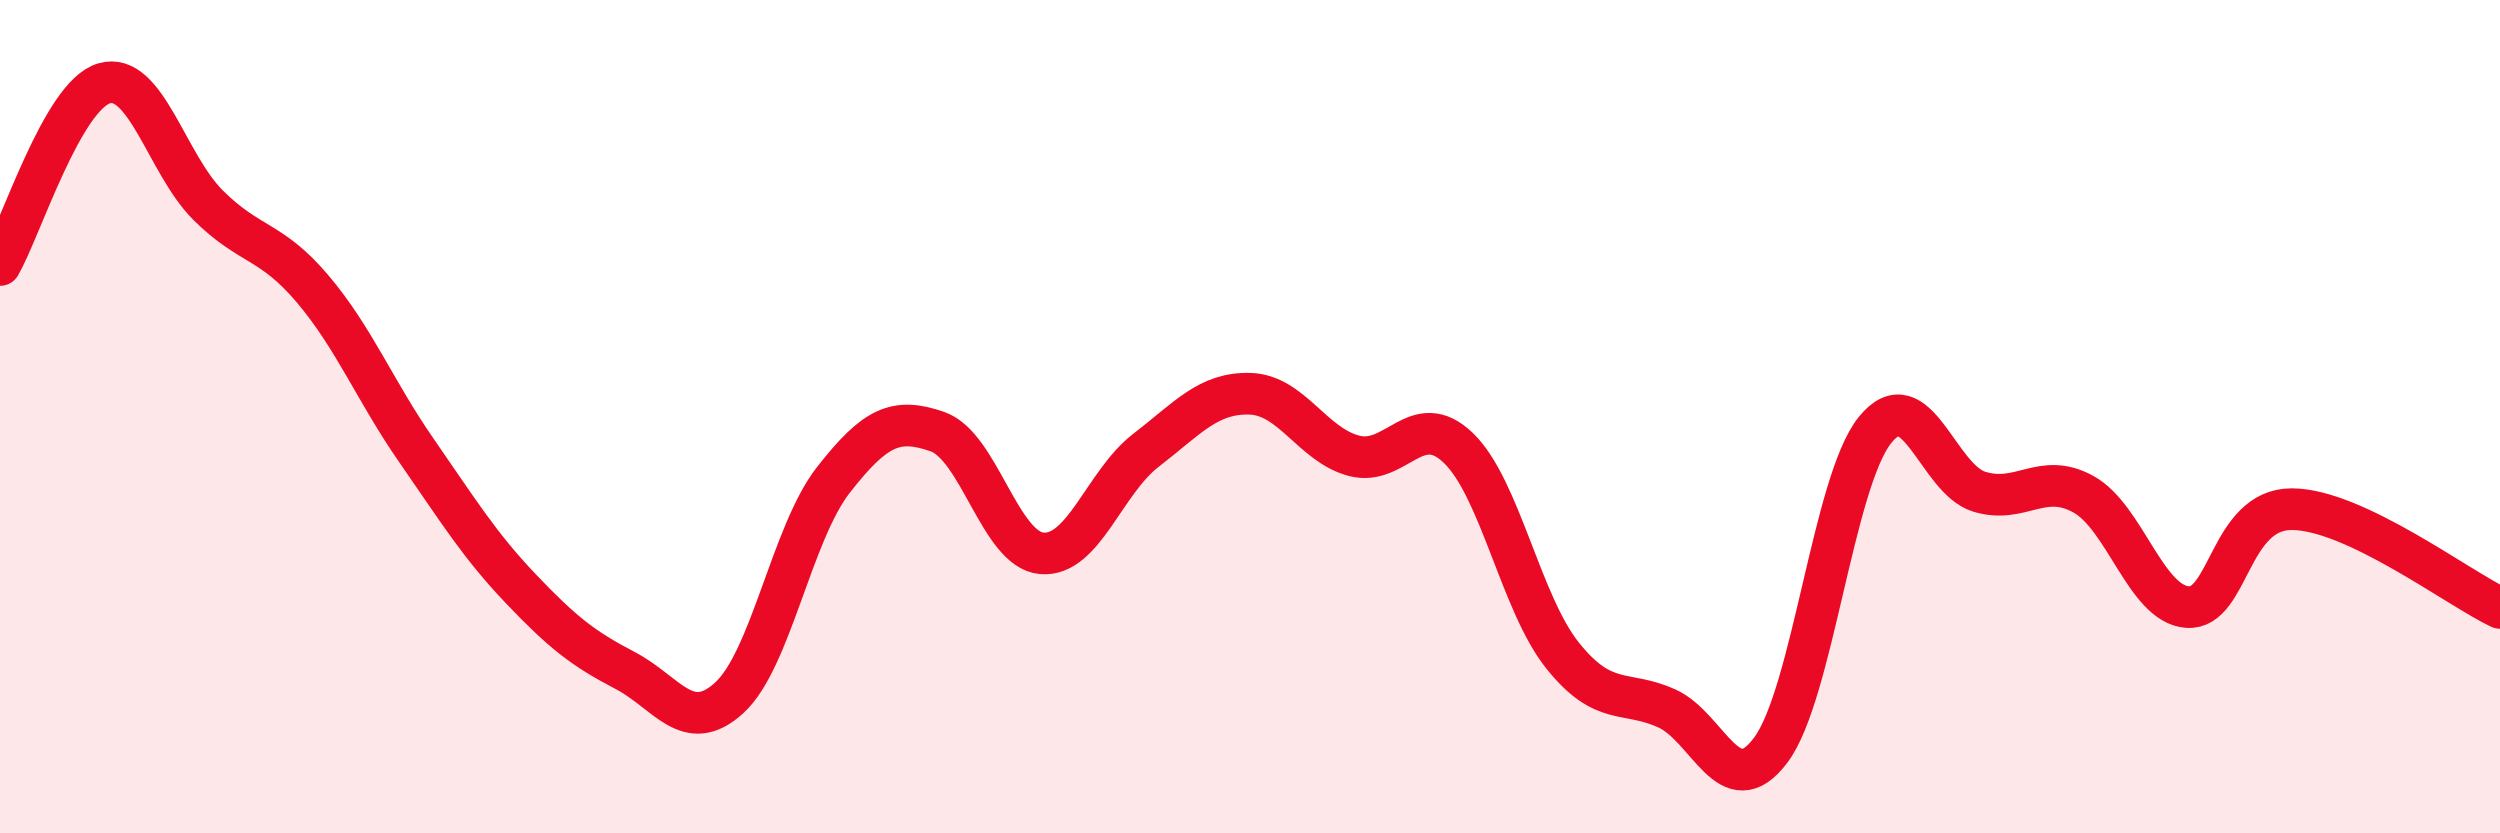
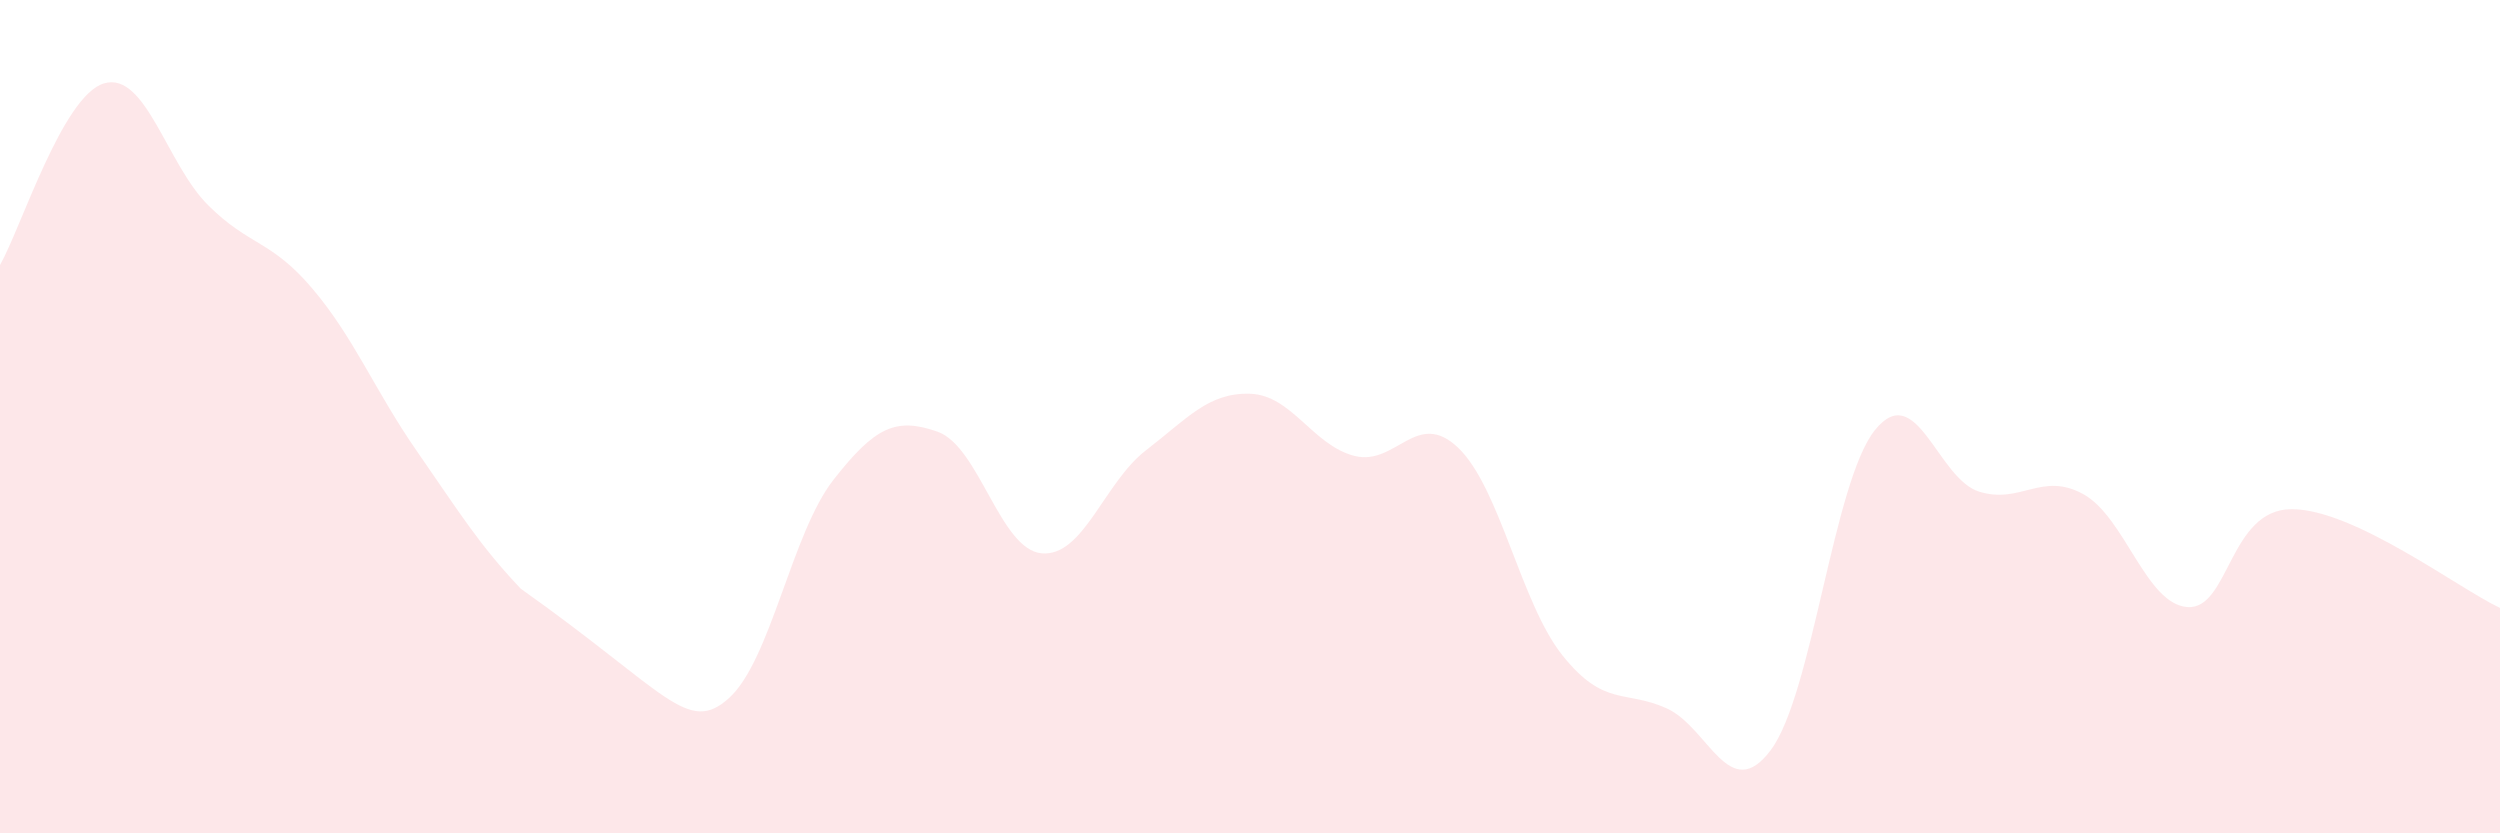
<svg xmlns="http://www.w3.org/2000/svg" width="60" height="20" viewBox="0 0 60 20">
-   <path d="M 0,6.36 C 0.5,5.49 1.5,2.29 2.5,2 C 3.5,1.71 4,3.94 5,4.93 C 6,5.92 6.5,5.75 7.5,6.93 C 8.5,8.11 9,9.38 10,10.82 C 11,12.26 11.5,13.08 12.5,14.13 C 13.5,15.18 14,15.57 15,16.09 C 16,16.61 16.5,17.66 17.5,16.75 C 18.5,15.84 19,12.8 20,11.52 C 21,10.24 21.5,10.01 22.5,10.36 C 23.5,10.71 24,13.19 25,13.28 C 26,13.37 26.5,11.58 27.5,10.81 C 28.5,10.04 29,9.42 30,9.45 C 31,9.48 31.5,10.68 32.5,10.94 C 33.5,11.2 34,9.79 35,10.75 C 36,11.71 36.5,14.48 37.5,15.73 C 38.5,16.98 39,16.55 40,17 C 41,17.45 41.5,19.34 42.5,18 C 43.5,16.66 44,11.56 45,10.32 C 46,9.08 46.5,11.49 47.5,11.8 C 48.5,12.11 49,11.31 50,11.86 C 51,12.41 51.5,14.5 52.5,14.57 C 53.5,14.64 53.5,12.22 55,12.22 C 56.5,12.22 59,14.12 60,14.59L60 20L0 20Z" fill="#EB0A25" opacity="0.1" stroke-linecap="round" stroke-linejoin="round" />
-   <path d="M 0,6.36 C 0.5,5.49 1.5,2.29 2.5,2 C 3.5,1.71 4,3.94 5,4.93 C 6,5.92 6.5,5.75 7.5,6.93 C 8.5,8.11 9,9.38 10,10.82 C 11,12.26 11.5,13.08 12.5,14.13 C 13.5,15.18 14,15.57 15,16.09 C 16,16.61 16.5,17.66 17.5,16.75 C 18.5,15.84 19,12.8 20,11.52 C 21,10.24 21.5,10.01 22.5,10.36 C 23.5,10.71 24,13.19 25,13.28 C 26,13.37 26.5,11.58 27.5,10.81 C 28.5,10.04 29,9.42 30,9.45 C 31,9.48 31.5,10.68 32.5,10.94 C 33.5,11.2 34,9.79 35,10.75 C 36,11.71 36.5,14.48 37.5,15.73 C 38.5,16.98 39,16.55 40,17 C 41,17.45 41.5,19.34 42.5,18 C 43.5,16.66 44,11.56 45,10.32 C 46,9.08 46.5,11.49 47.5,11.8 C 48.5,12.11 49,11.31 50,11.86 C 51,12.41 51.5,14.5 52.5,14.57 C 53.5,14.64 53.5,12.22 55,12.22 C 56.5,12.22 59,14.12 60,14.59" stroke="#EB0A25" stroke-width="1" fill="none" stroke-linecap="round" stroke-linejoin="round" />
+   <path d="M 0,6.36 C 0.5,5.49 1.5,2.29 2.5,2 C 3.5,1.71 4,3.94 5,4.93 C 6,5.92 6.5,5.75 7.5,6.93 C 8.5,8.11 9,9.38 10,10.82 C 11,12.26 11.5,13.08 12.5,14.13 C 16,16.61 16.5,17.66 17.5,16.75 C 18.5,15.84 19,12.8 20,11.52 C 21,10.24 21.5,10.01 22.5,10.36 C 23.5,10.71 24,13.19 25,13.28 C 26,13.37 26.5,11.58 27.5,10.81 C 28.5,10.04 29,9.42 30,9.45 C 31,9.48 31.5,10.68 32.5,10.94 C 33.5,11.2 34,9.79 35,10.75 C 36,11.71 36.5,14.48 37.5,15.73 C 38.5,16.98 39,16.55 40,17 C 41,17.45 41.5,19.34 42.5,18 C 43.5,16.66 44,11.56 45,10.32 C 46,9.08 46.5,11.49 47.5,11.8 C 48.5,12.11 49,11.31 50,11.86 C 51,12.41 51.5,14.5 52.5,14.57 C 53.5,14.64 53.5,12.22 55,12.22 C 56.5,12.22 59,14.12 60,14.59L60 20L0 20Z" fill="#EB0A25" opacity="0.1" stroke-linecap="round" stroke-linejoin="round" />
</svg>